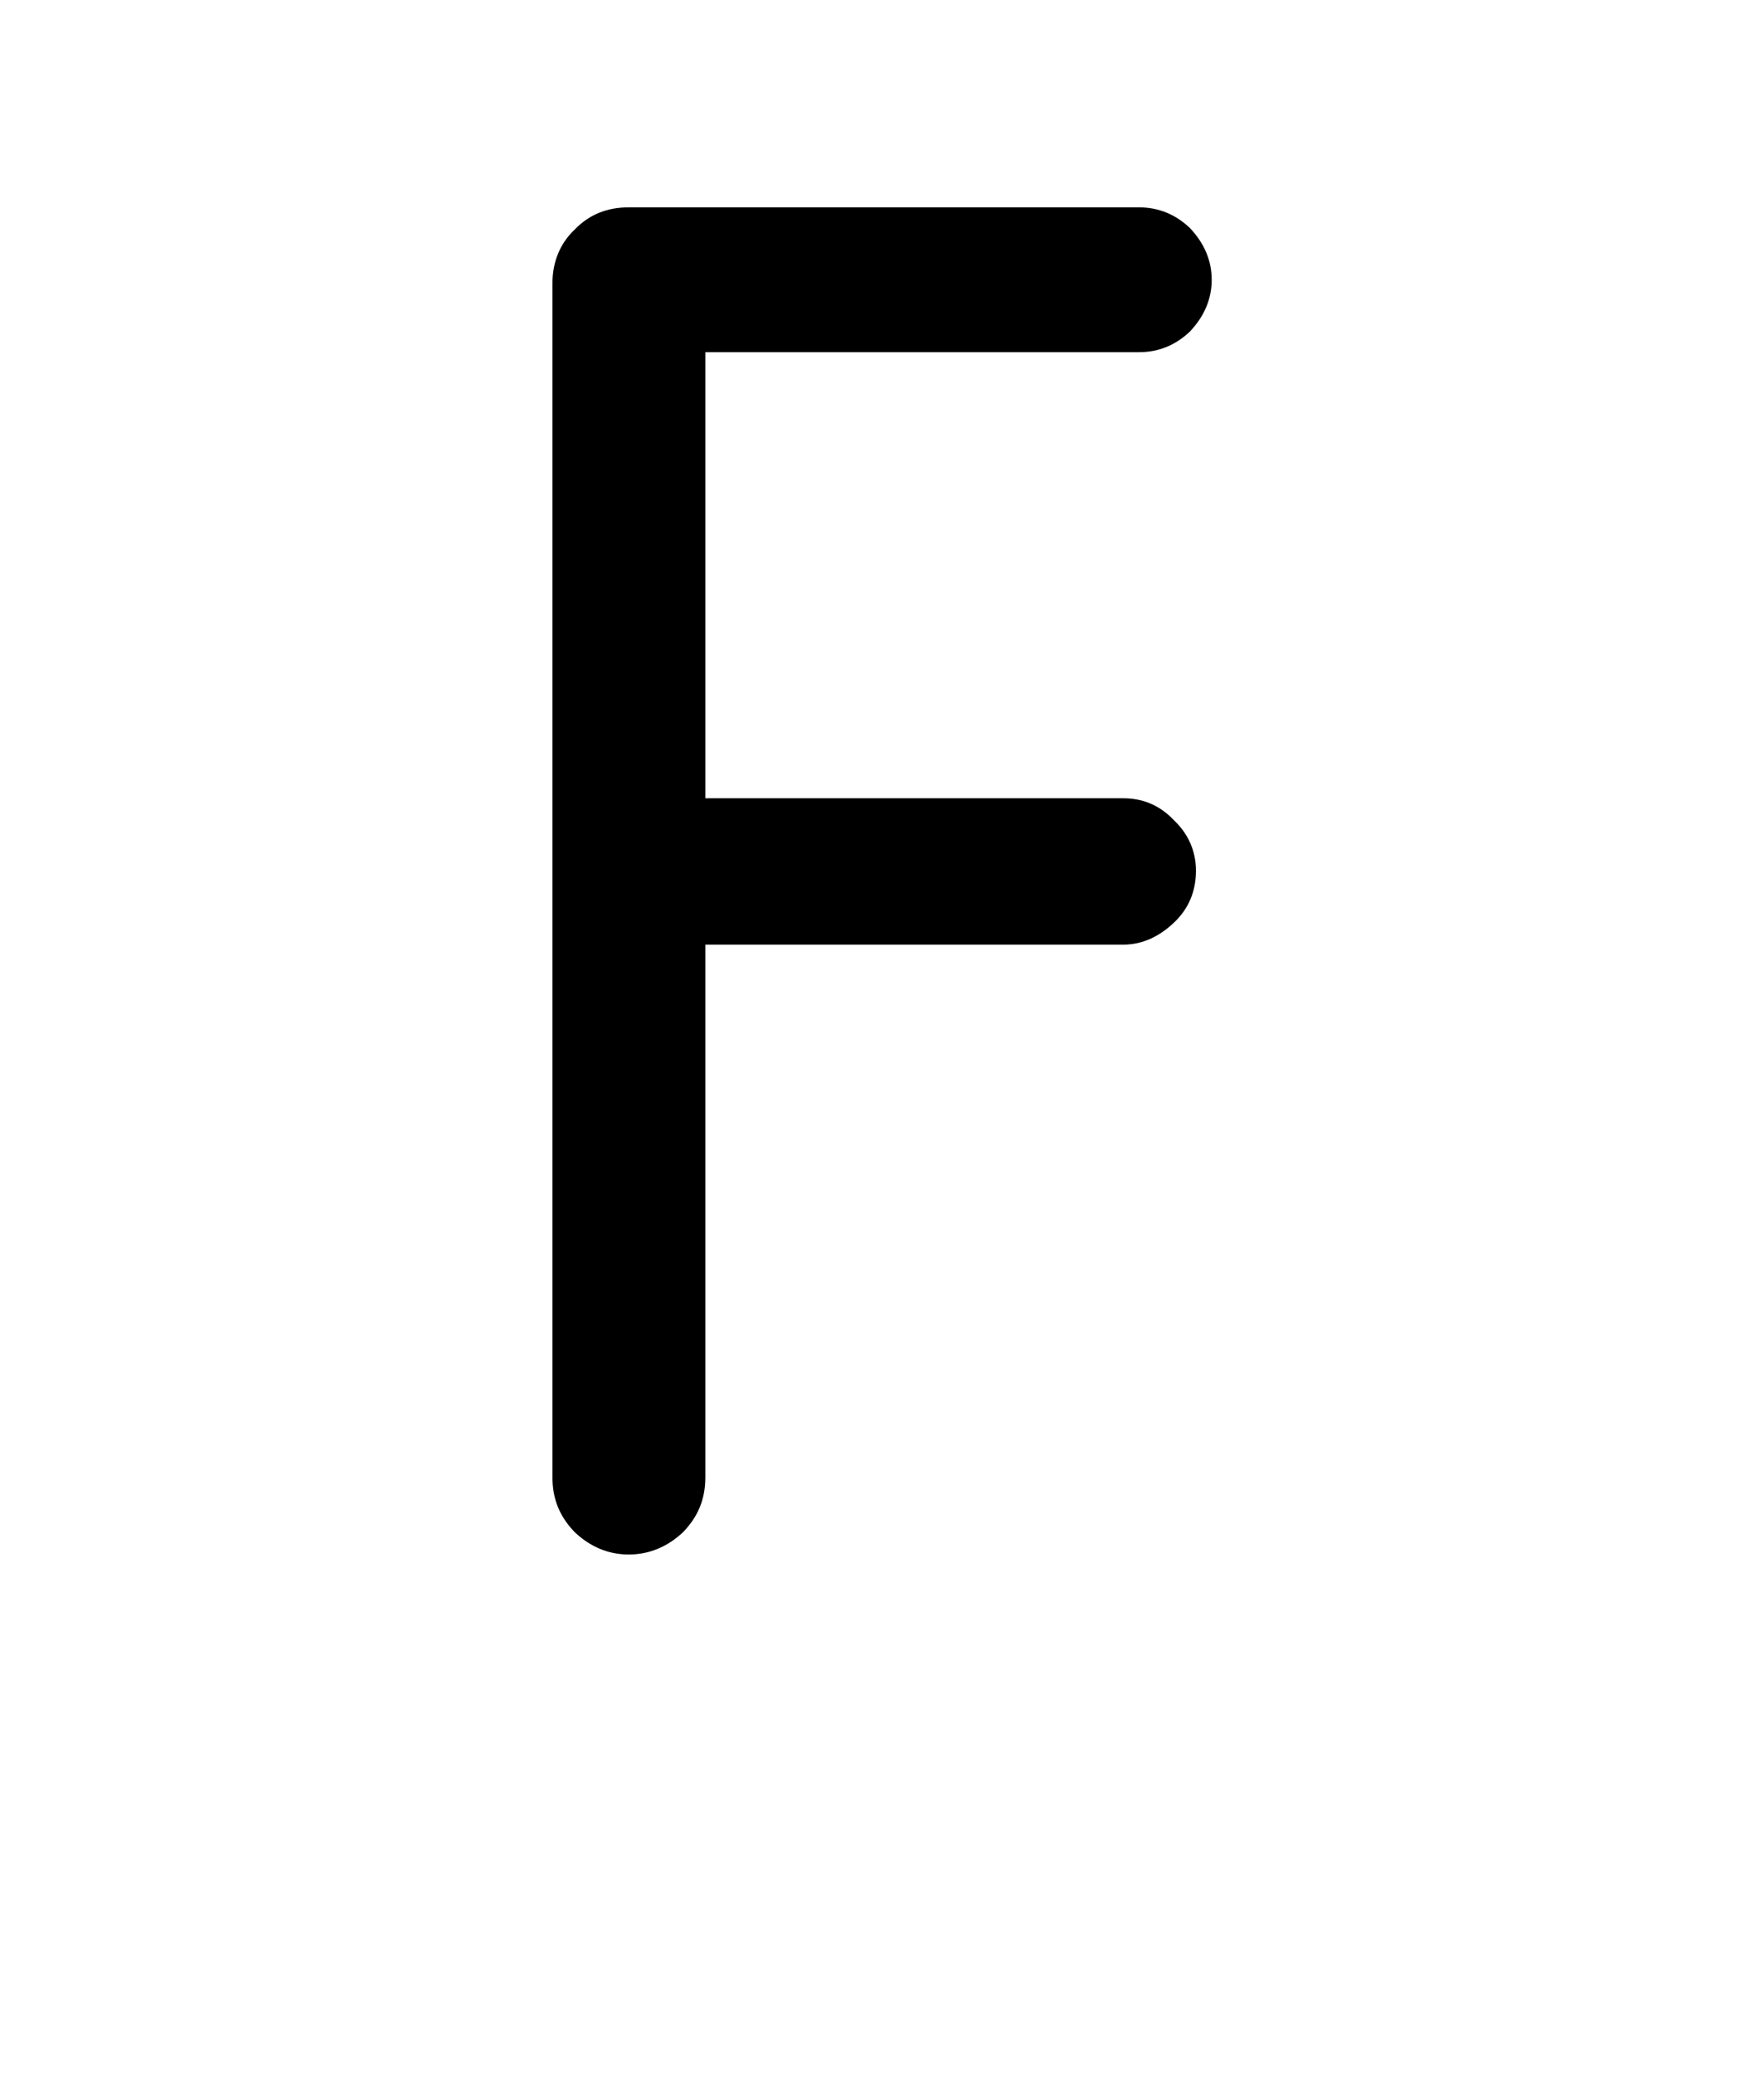
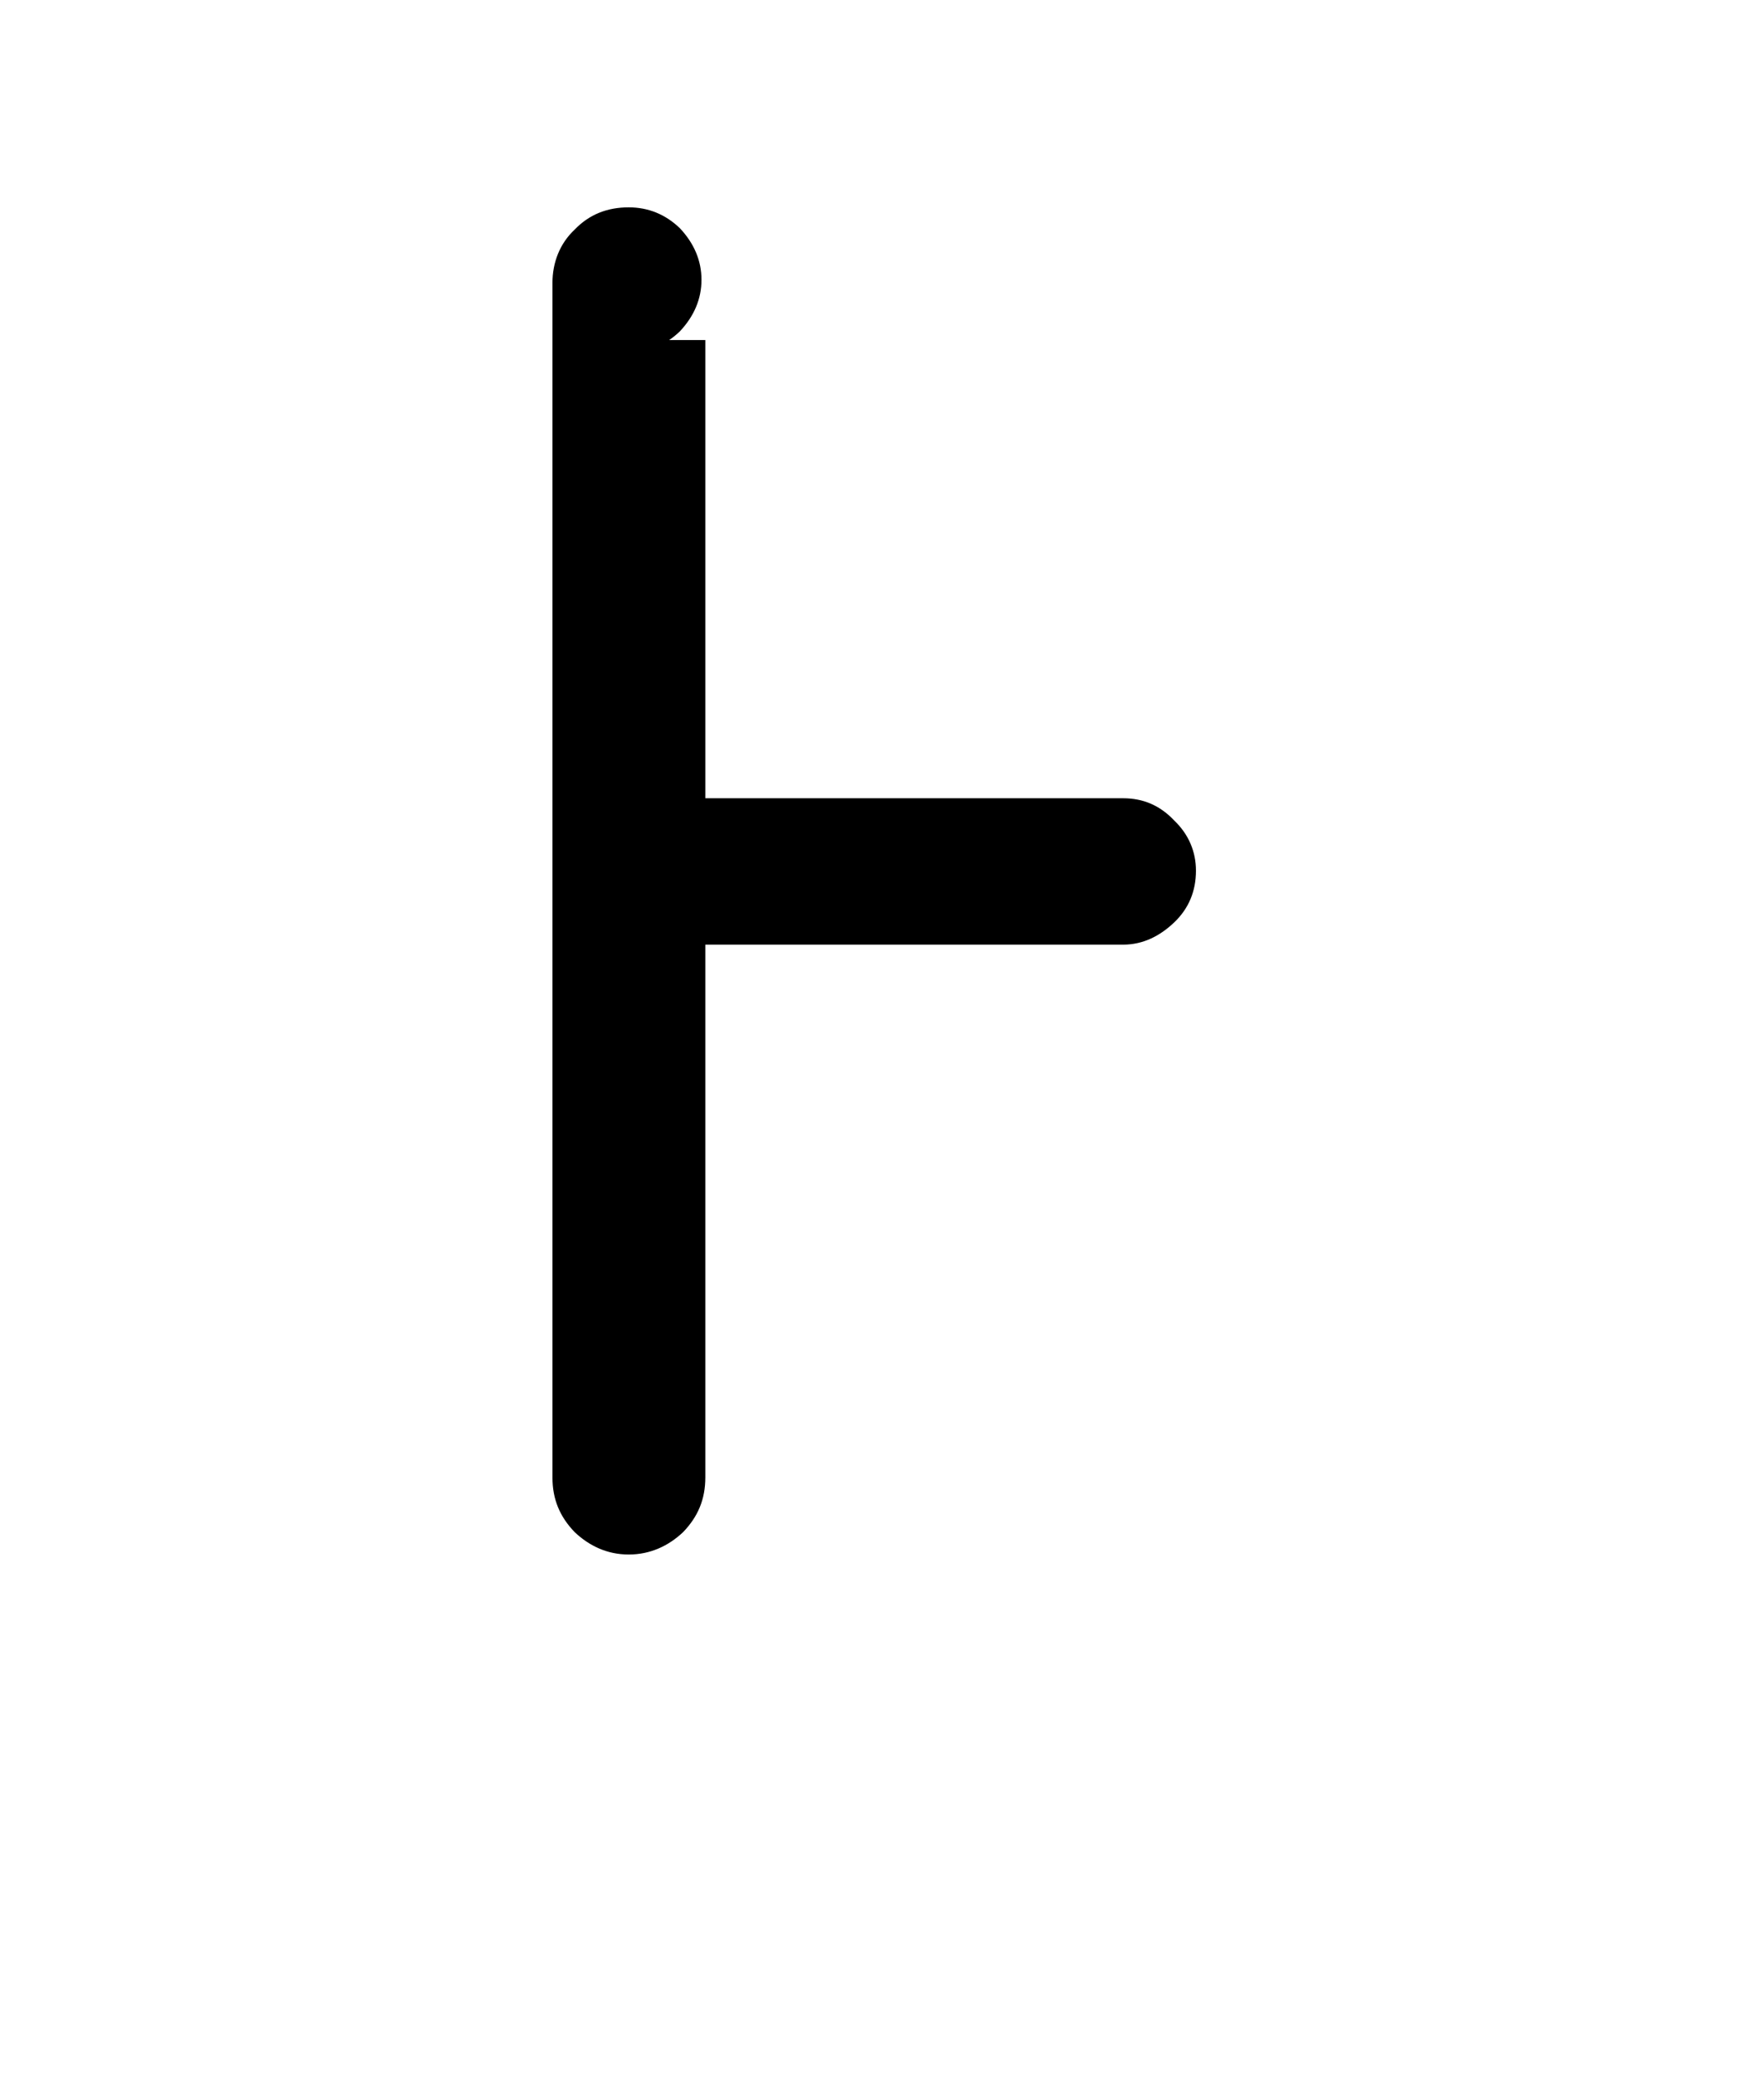
<svg xmlns="http://www.w3.org/2000/svg" version="1.1" x="0px" y="0px" width="1000px" height="1175px" viewBox="0 0 1000 1175" style="enable-background:new 0 0 1000 1175;" xml:space="preserve">
  <g id="block-reg-black-lower">
-     <path style="stroke:#000000;stroke-width:6.895;stroke-miterlimit:10;" d="M316.63,837.499V160.448   c0-10.76,3.847-20.642,11.547-27.815C335.872,124.587,345.23,121,356.425,121h289.24c10.149,0,18.982,3.587,26.504,10.758   c7.526,8.047,11.286,16.968,11.286,26.854c0,9.882-3.76,18.802-11.286,26.851c-7.522,7.173-16.355,10.758-26.504,10.758H396.398   v259.767h240.346c10.19,0,18.982,3.586,26.504,11.632c7.521,7.171,11.281,16.095,11.281,25.977c0,10.757-3.76,19.678-11.281,26.851   c-7.522,7.172-16.313,11.633-26.504,11.633H396.398v305.42c0,11.633-3.848,20.554-11.547,28.601   c-7.699,7.259-17.231,11.719-28.427,11.719c-11.195,0-20.554-4.461-28.248-11.719C320.478,858.053,316.63,849.133,316.63,837.499   L316.63,837.499L316.63,837.499z" />
+     <path style="stroke:#000000;stroke-width:6.895;stroke-miterlimit:10;" d="M316.63,837.499V160.448   c0-10.76,3.847-20.642,11.547-27.815C335.872,124.587,345.23,121,356.425,121c10.149,0,18.982,3.587,26.504,10.758   c7.526,8.047,11.286,16.968,11.286,26.854c0,9.882-3.76,18.802-11.286,26.851c-7.522,7.173-16.355,10.758-26.504,10.758H396.398   v259.767h240.346c10.19,0,18.982,3.586,26.504,11.632c7.521,7.171,11.281,16.095,11.281,25.977c0,10.757-3.76,19.678-11.281,26.851   c-7.522,7.172-16.313,11.633-26.504,11.633H396.398v305.42c0,11.633-3.848,20.554-11.547,28.601   c-7.699,7.259-17.231,11.719-28.427,11.719c-11.195,0-20.554-4.461-28.248-11.719C320.478,858.053,316.63,849.133,316.63,837.499   L316.63,837.499L316.63,837.499z" />
  </g>
  <g id="Layer_1">
</g>
</svg>